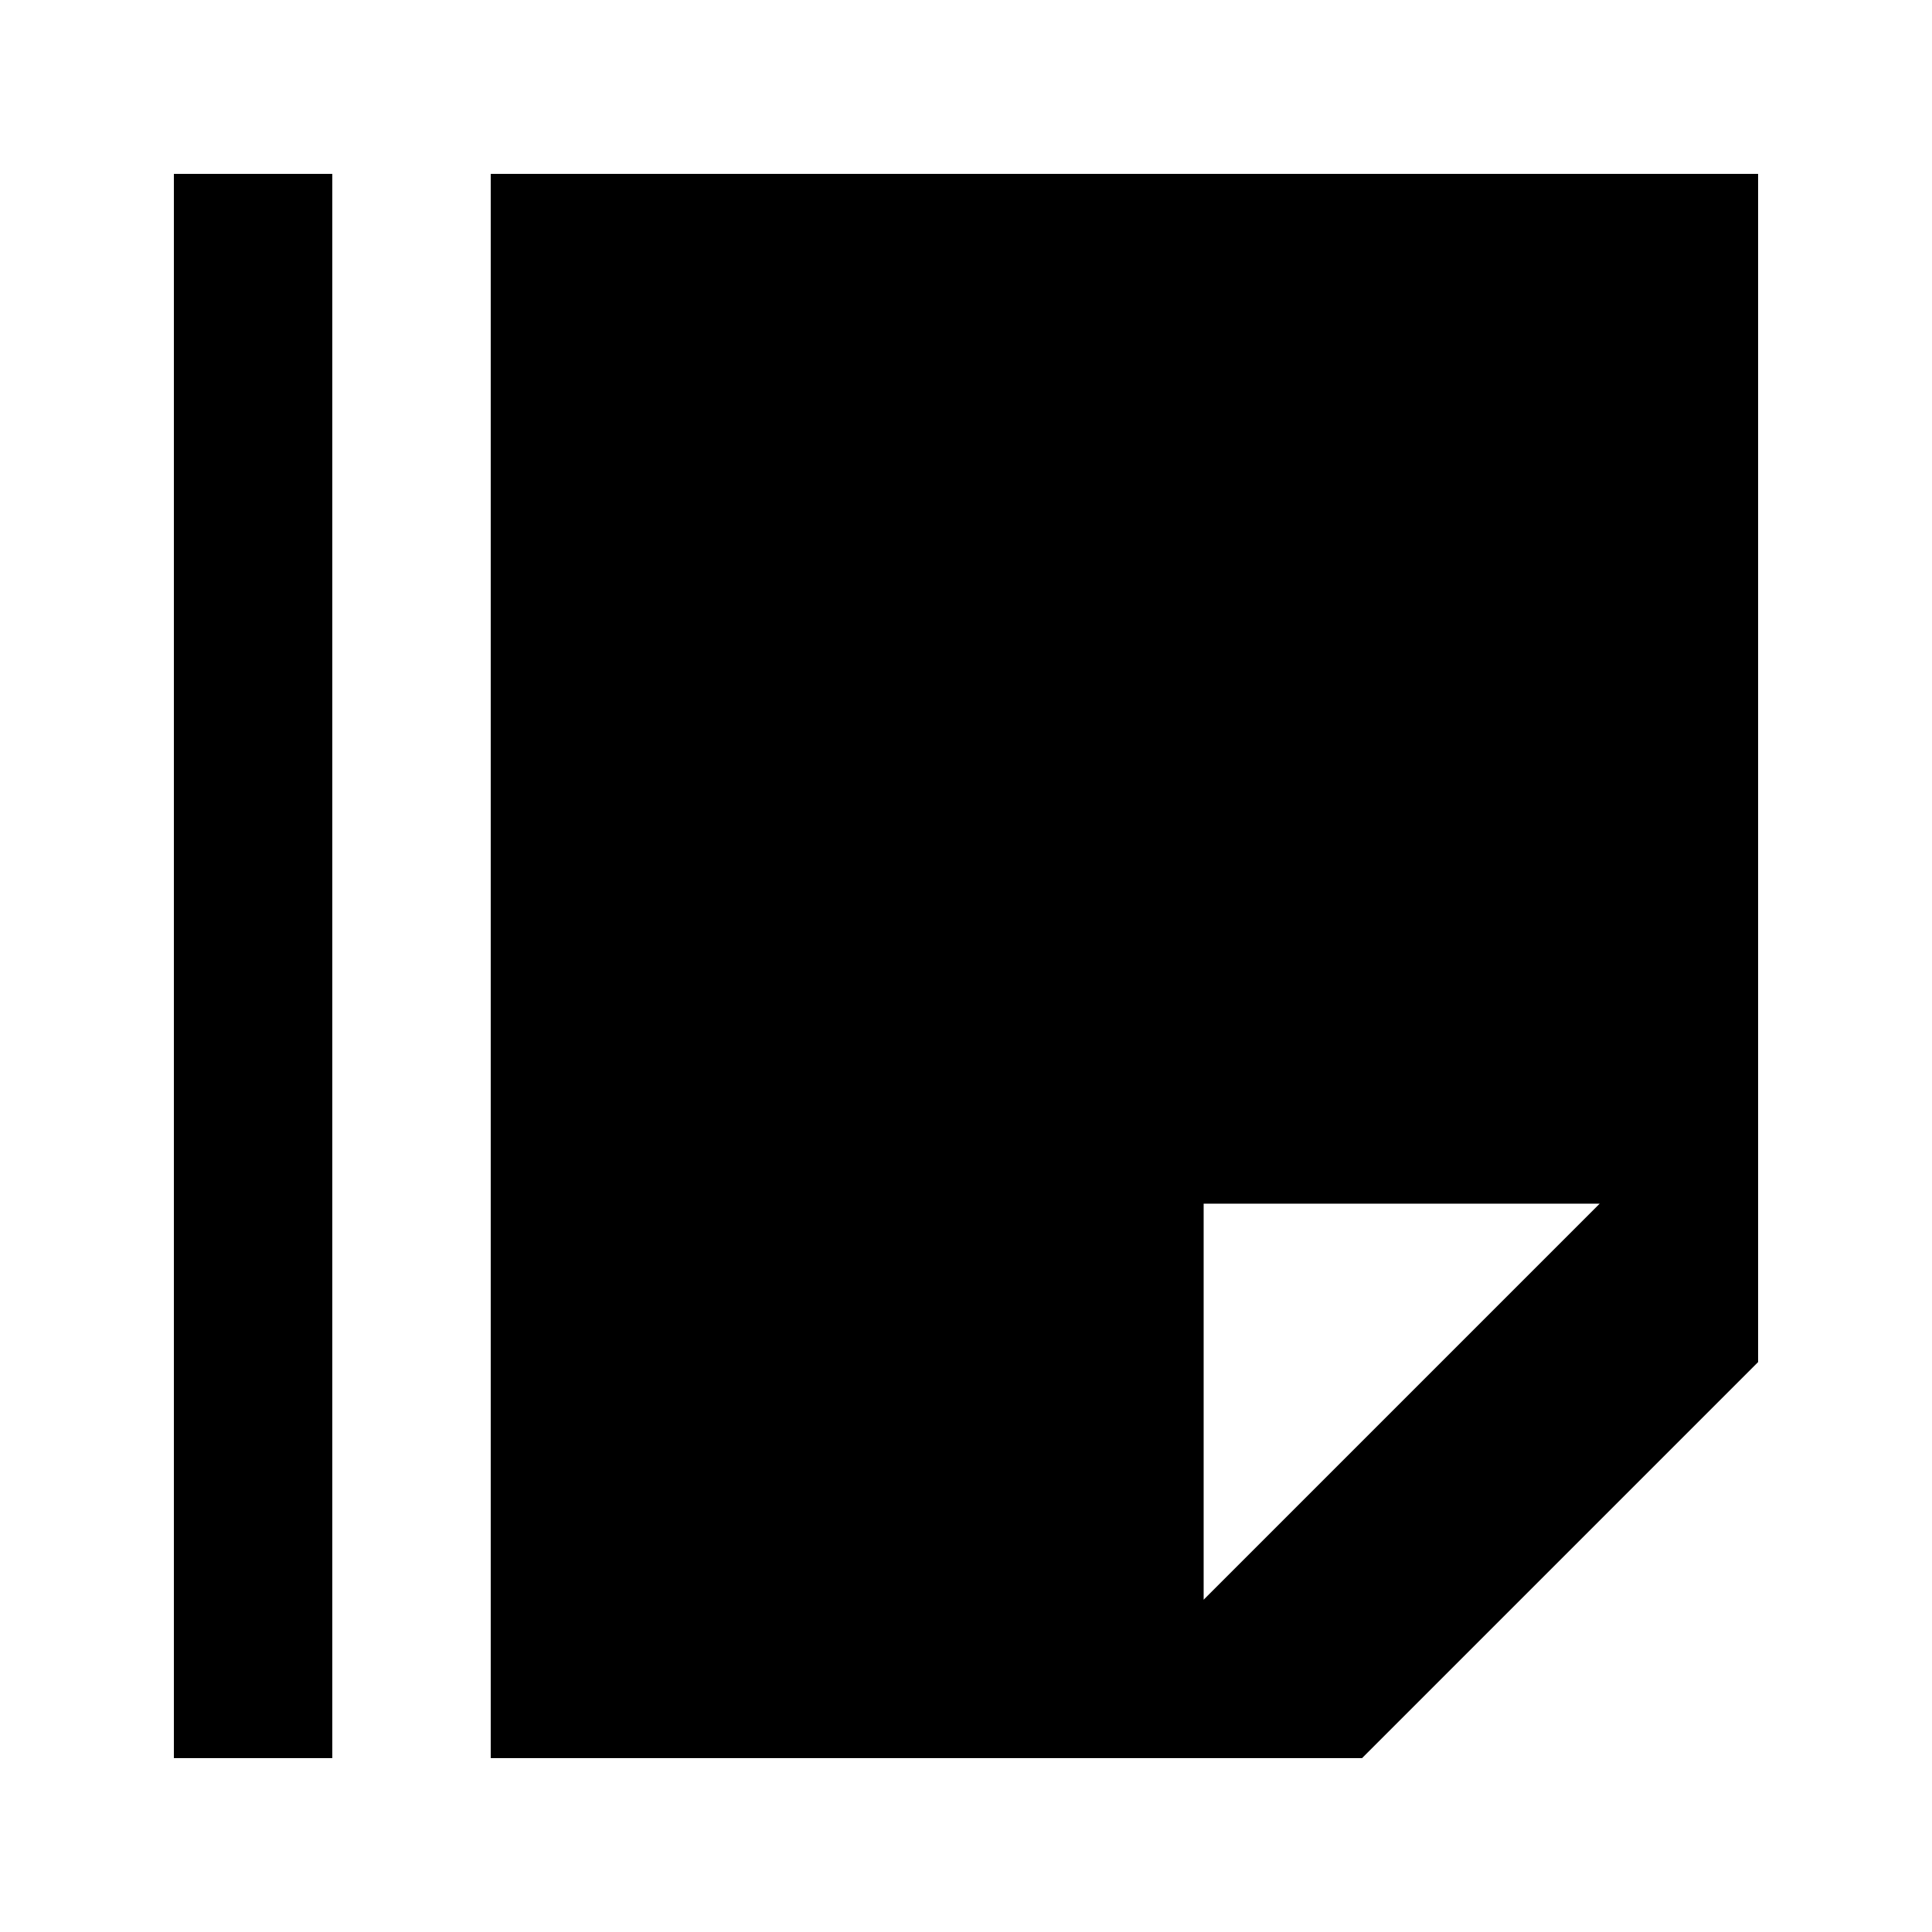
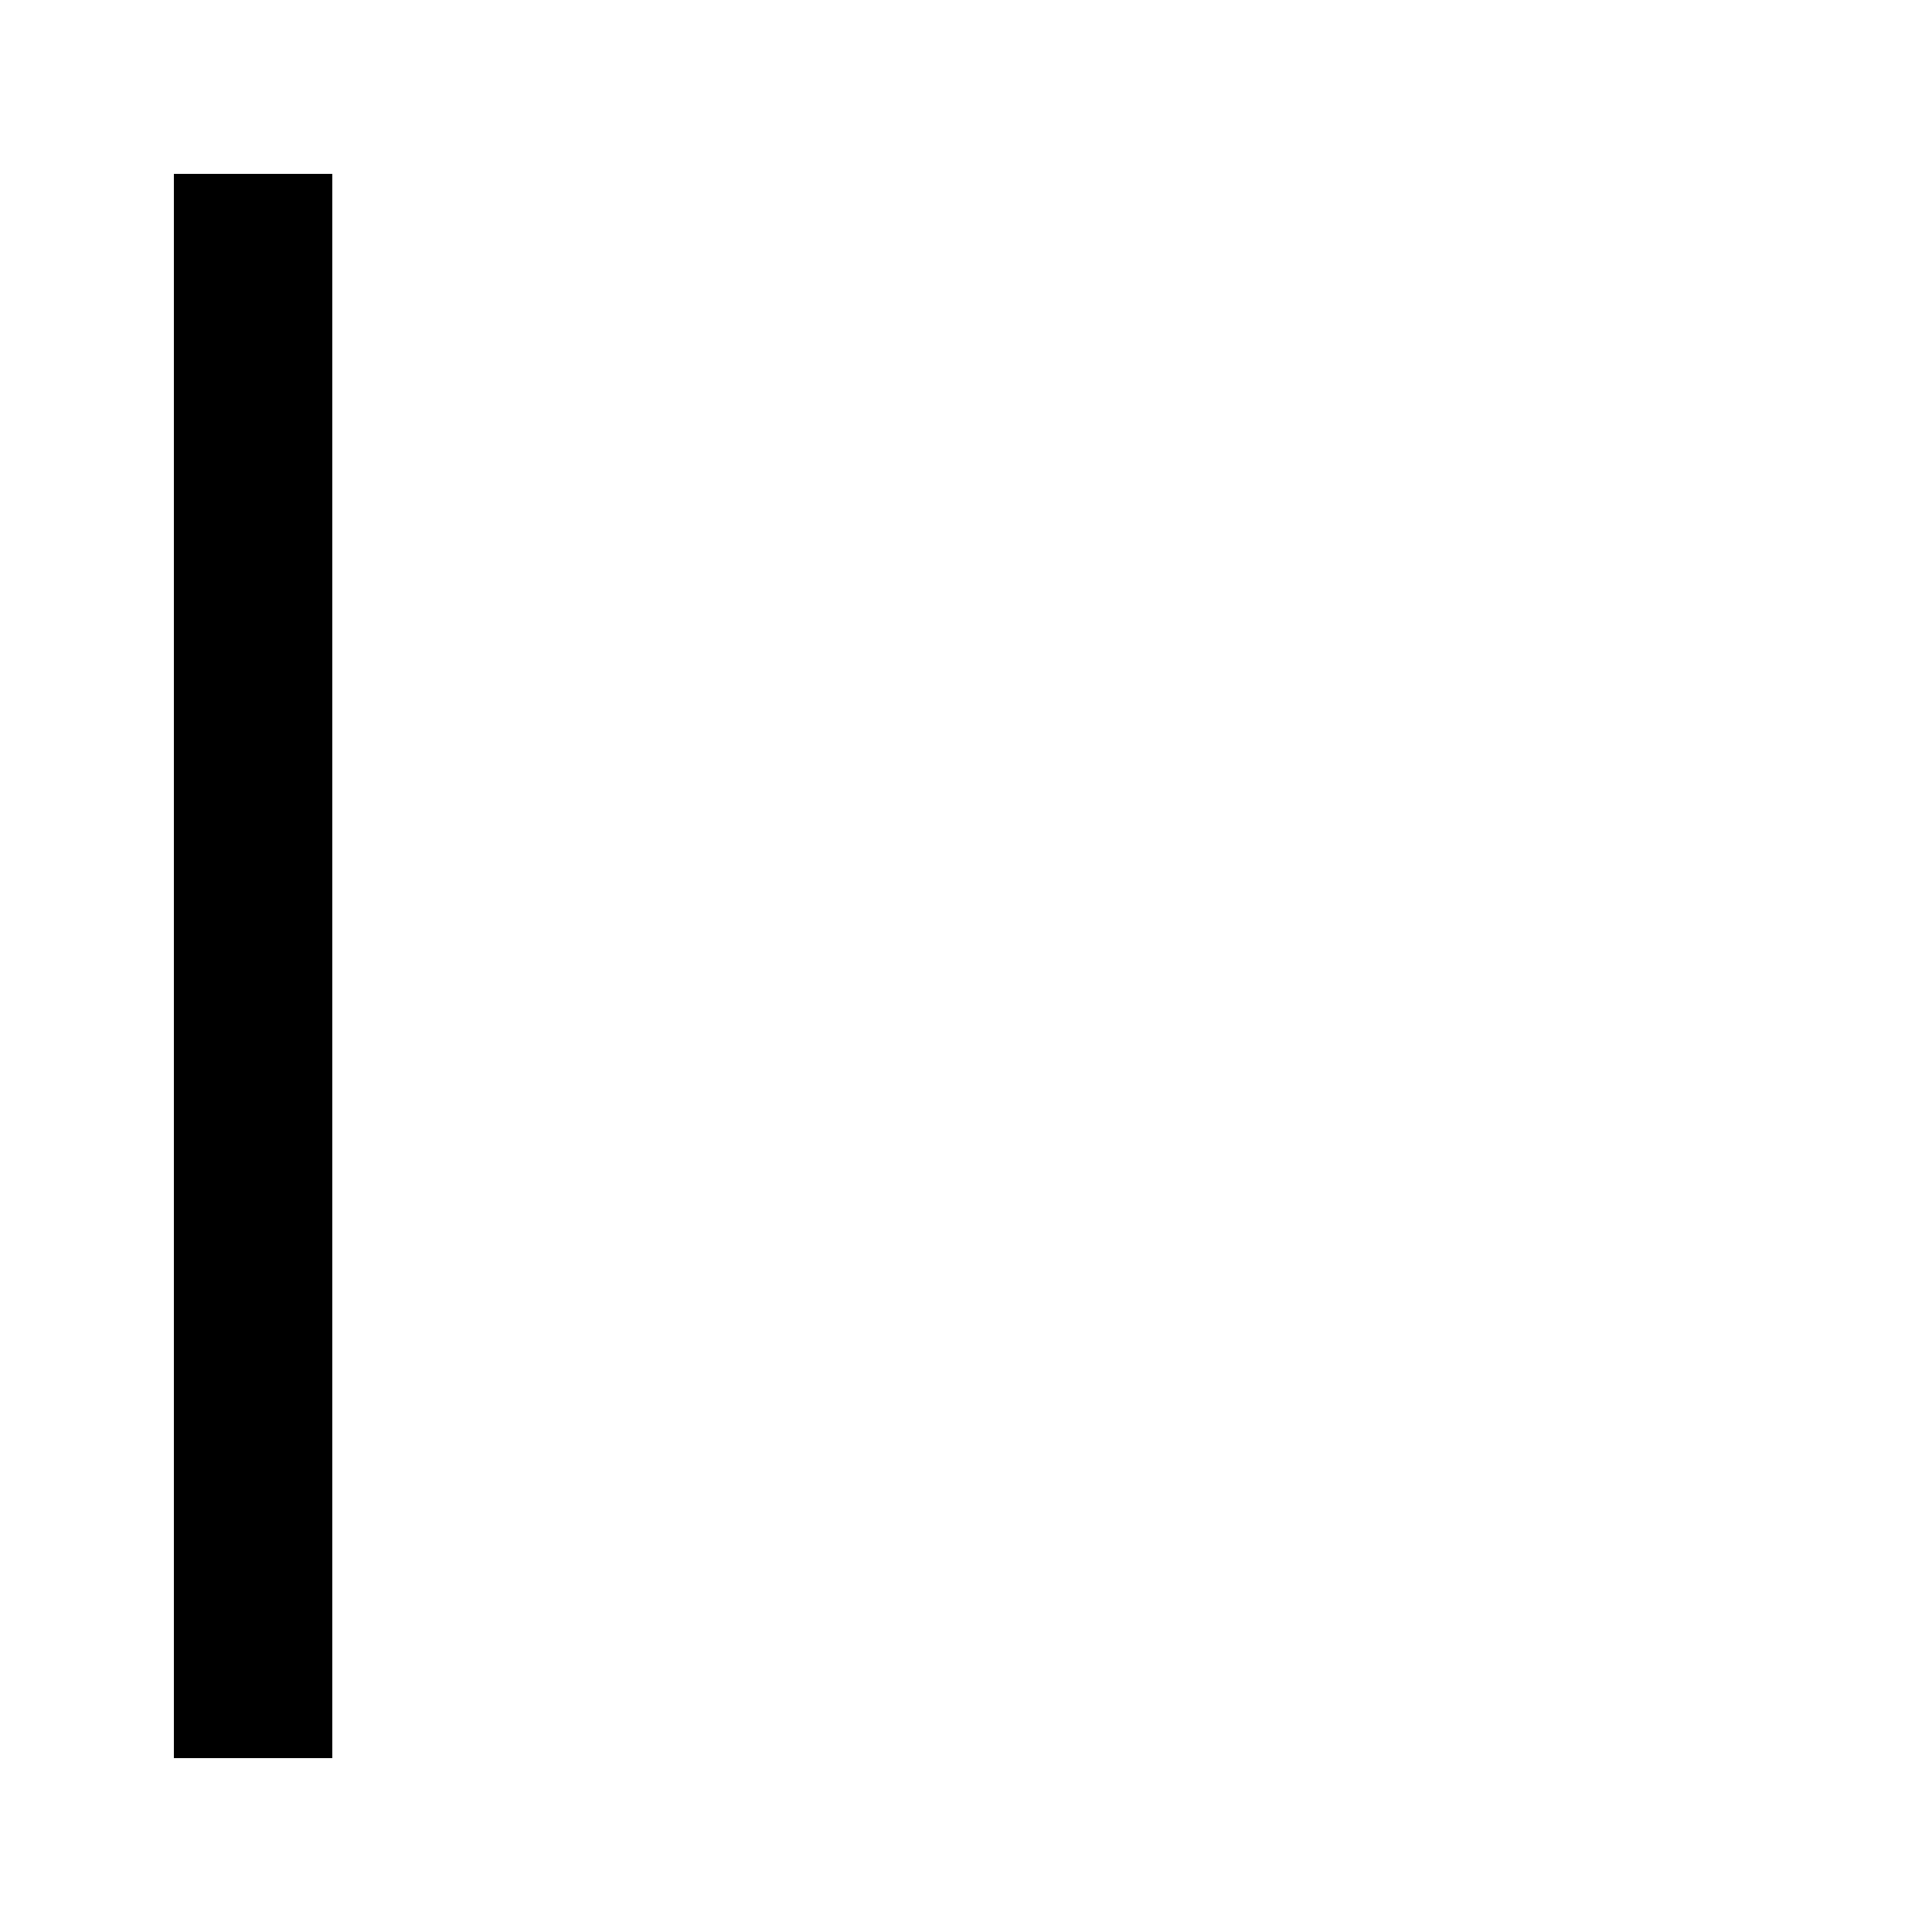
<svg xmlns="http://www.w3.org/2000/svg" fill="#000000" width="800px" height="800px" version="1.1" viewBox="144 144 512 512">
  <g>
-     <path d="m274.05 190.08v419.84h230.91l104.96-104.96-0.004-314.88zm188.93 377.86v-104.96h104.96z" />
    <path d="m190.08 190.08h41.984v419.84h-41.984z" />
  </g>
</svg>